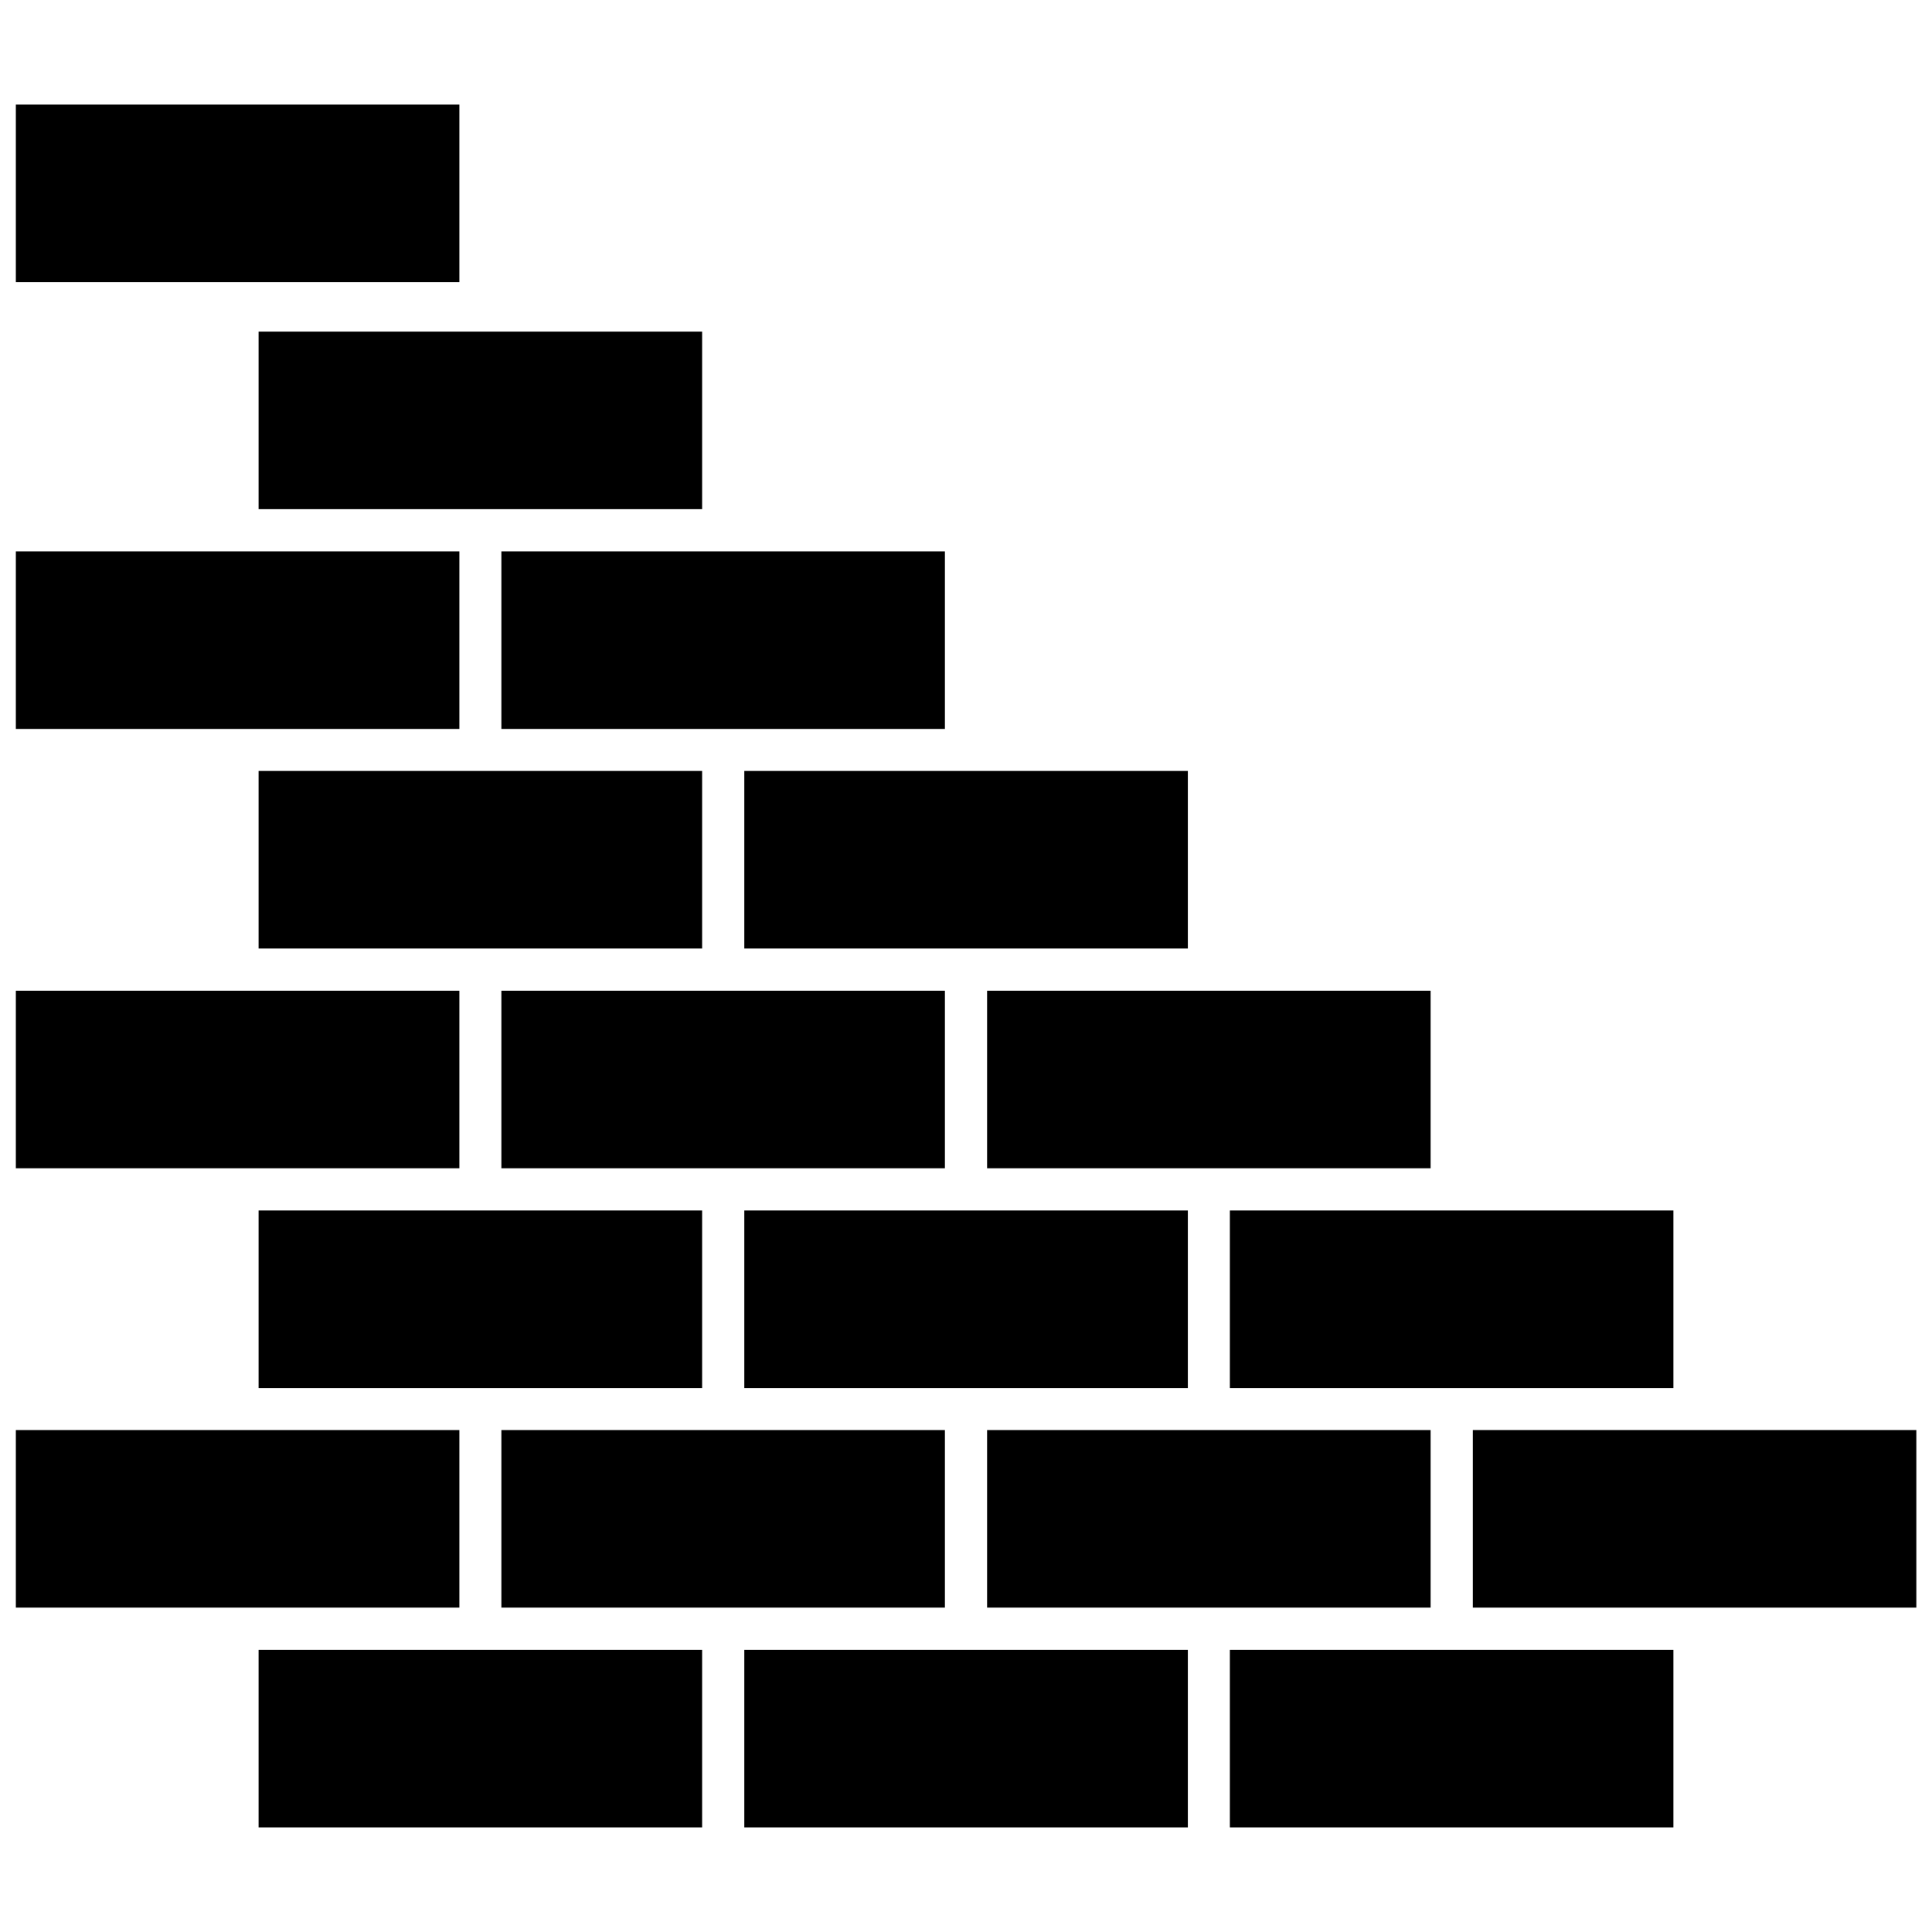
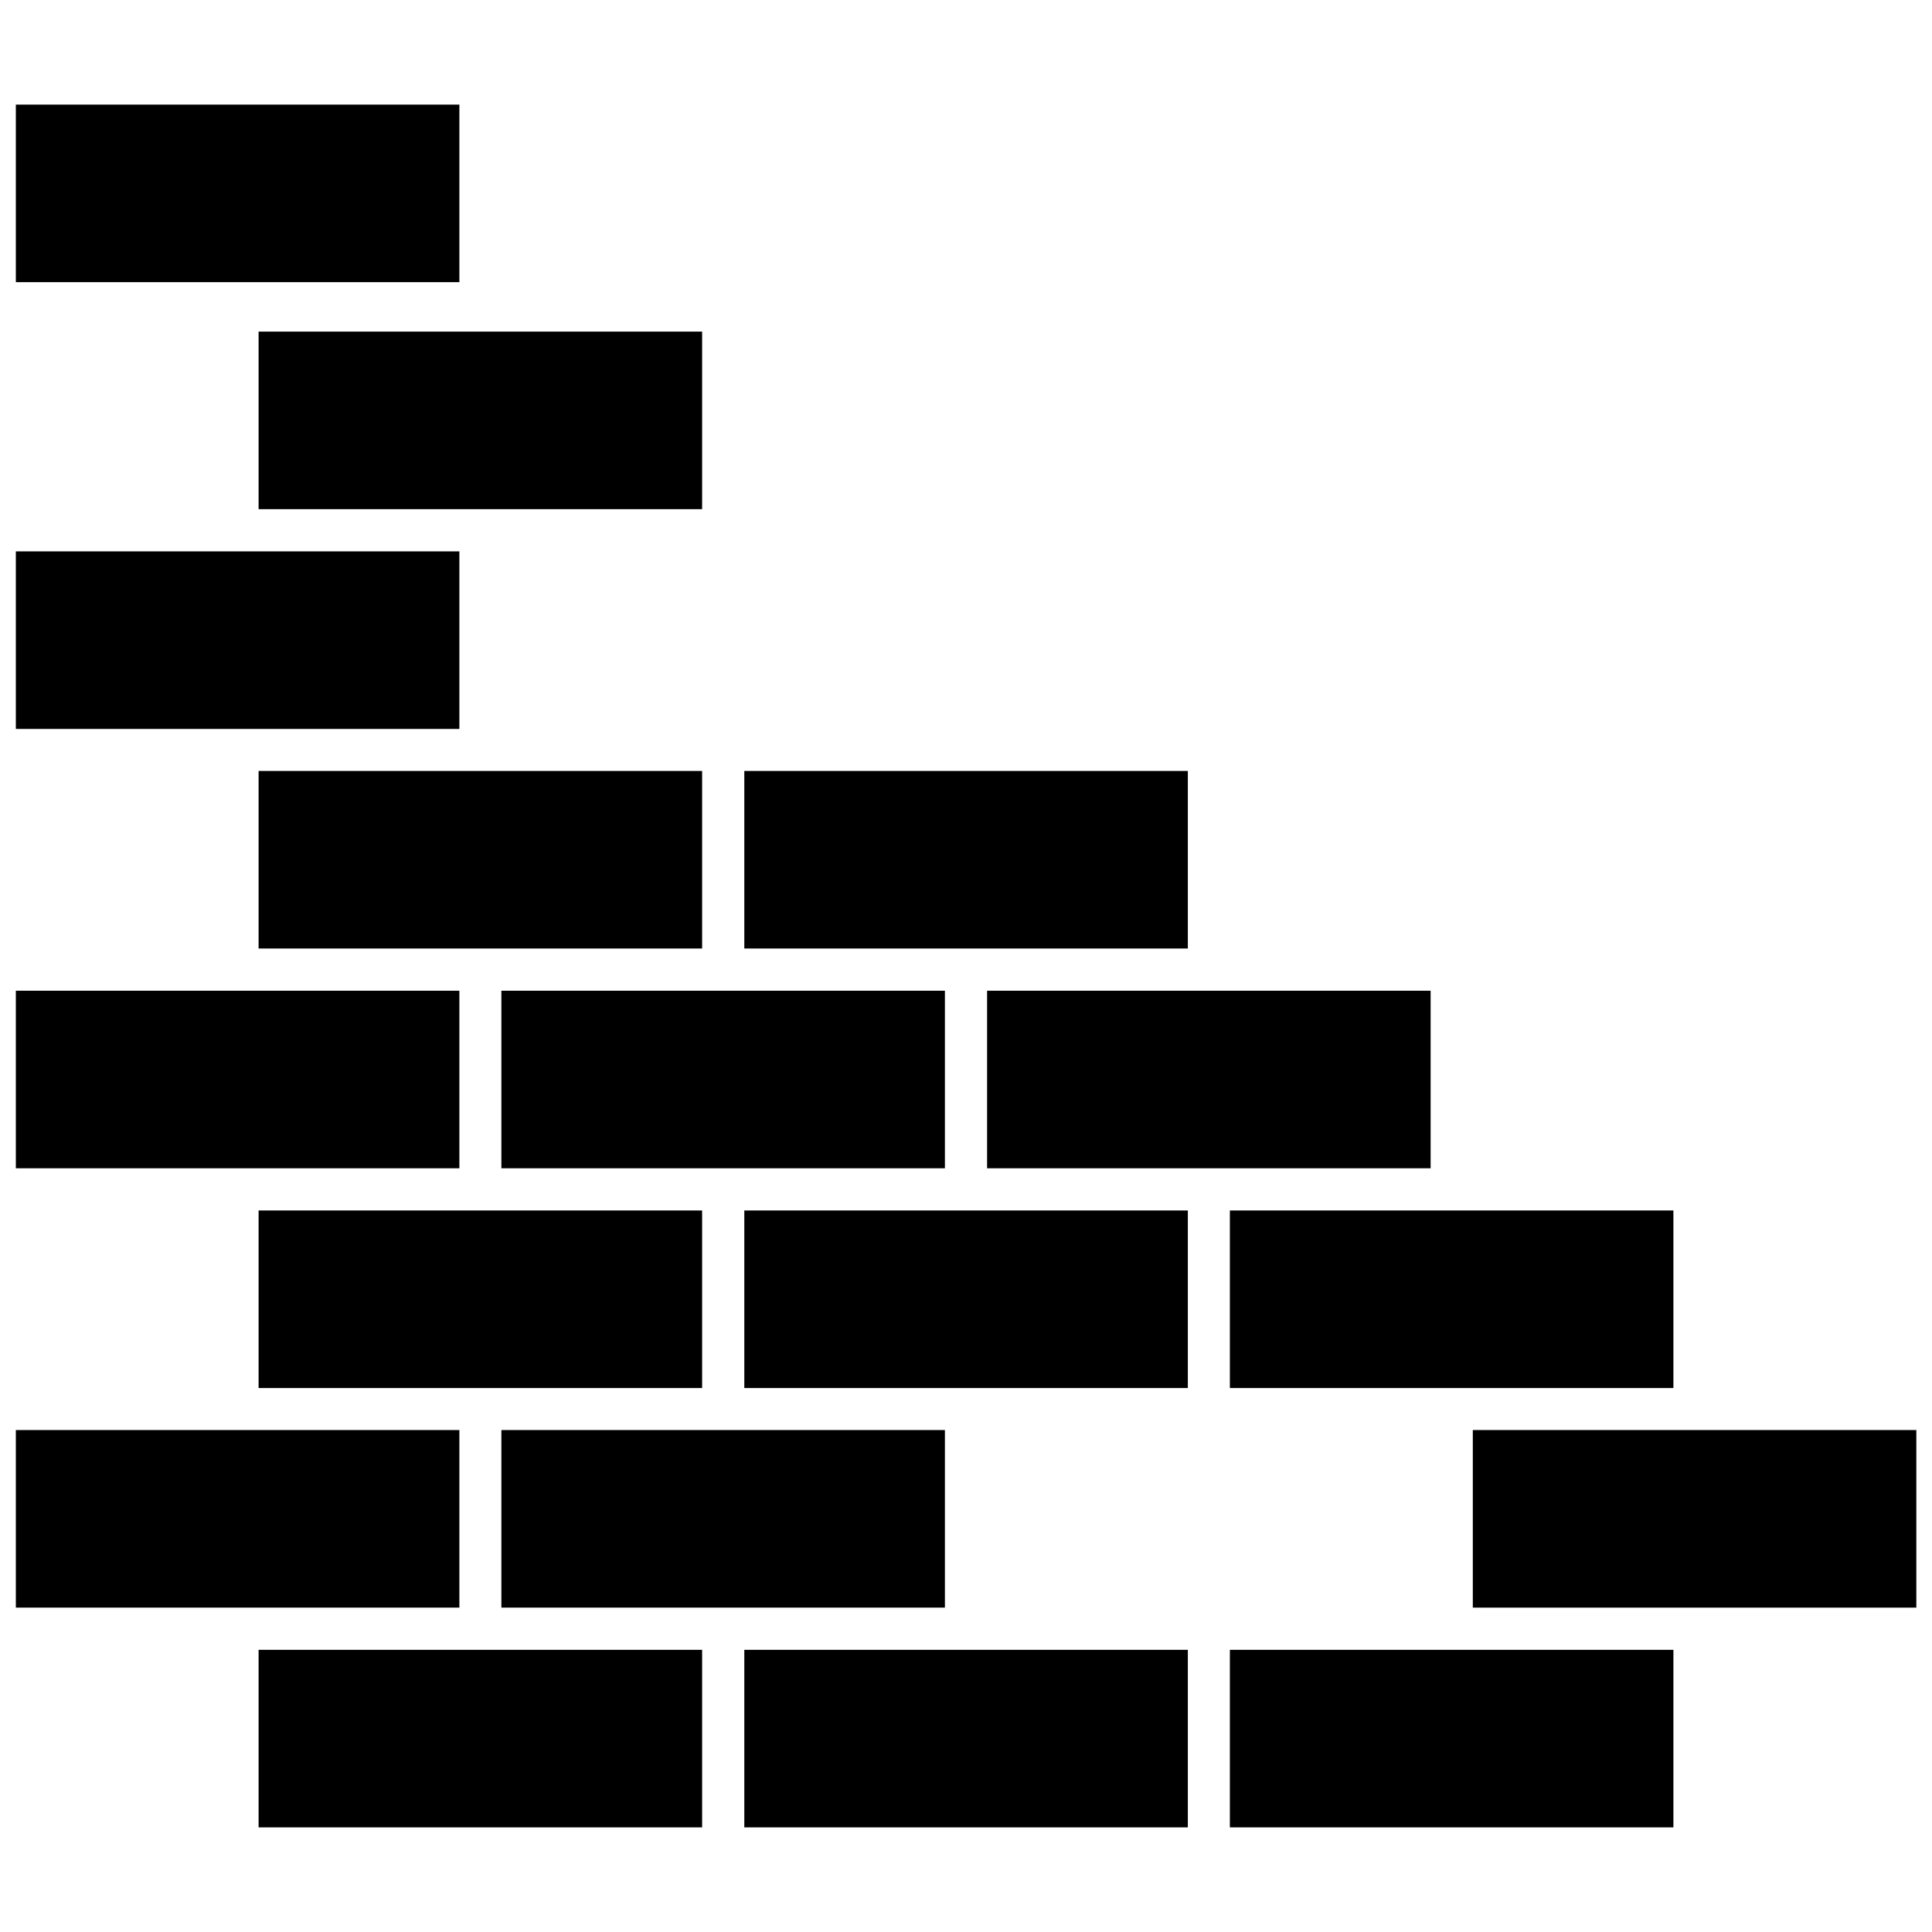
<svg xmlns="http://www.w3.org/2000/svg" width="800px" height="800px" version="1.1" viewBox="144 144 512 512">
  <defs>
    <clipPath id="e">
      <path d="m148.09 522h117.91v49h-117.91z" />
    </clipPath>
    <clipPath id="d">
      <path d="m534 522h117.9v49h-117.9z" />
    </clipPath>
    <clipPath id="c">
      <path d="m148.09 406h117.91v48h-117.91z" />
    </clipPath>
    <clipPath id="b">
      <path d="m148.09 290h117.91v48h-117.91z" />
    </clipPath>
    <clipPath id="a">
      <path d="m148.09 171h117.91v48h-117.91z" />
    </clipPath>
  </defs>
  <path d="m469.93 581.22h117.54v47.055h-117.54z" />
  <path d="m341.25 581.22h117.54v47.055h-117.54z" />
  <path d="m212.53 581.22h117.54v47.055h-117.54z" />
  <g clip-path="url(#e)">
    <path d="m148.2 522.98h117.54v47.055h-117.54z" />
  </g>
  <path d="m276.87 522.98h117.54v47.055h-117.54z" />
-   <path d="m405.59 522.98h117.54v47.055h-117.54z" />
  <g clip-path="url(#d)">
    <path d="m534.31 522.98h117.54v47.055h-117.54z" />
  </g>
  <path d="m469.93 464.79h117.54v47.055h-117.54z" />
  <path d="m341.25 464.79h117.54v47.055h-117.54z" />
  <path d="m212.53 464.79h117.54v47.055h-117.54z" />
  <g clip-path="url(#c)">
    <path d="m148.2 406.55h117.54v47.055h-117.54z" />
  </g>
  <path d="m276.87 406.55h117.54v47.055h-117.54z" />
  <path d="m405.59 406.55h117.54v47.055h-117.54z" />
  <path d="m341.25 348.31h117.54v47.055h-117.54z" />
  <path d="m212.53 348.31h117.54v47.055h-117.54z" />
  <g clip-path="url(#b)">
    <path d="m148.2 290.12h117.54v47.055h-117.54z" />
  </g>
-   <path d="m276.87 290.12h117.54v47.055h-117.54z" />
  <path d="m212.53 231.88h117.54v47.055h-117.54z" />
  <g clip-path="url(#a)">
    <path d="m148.2 171.72h117.54v47.055h-117.54z" />
  </g>
</svg>